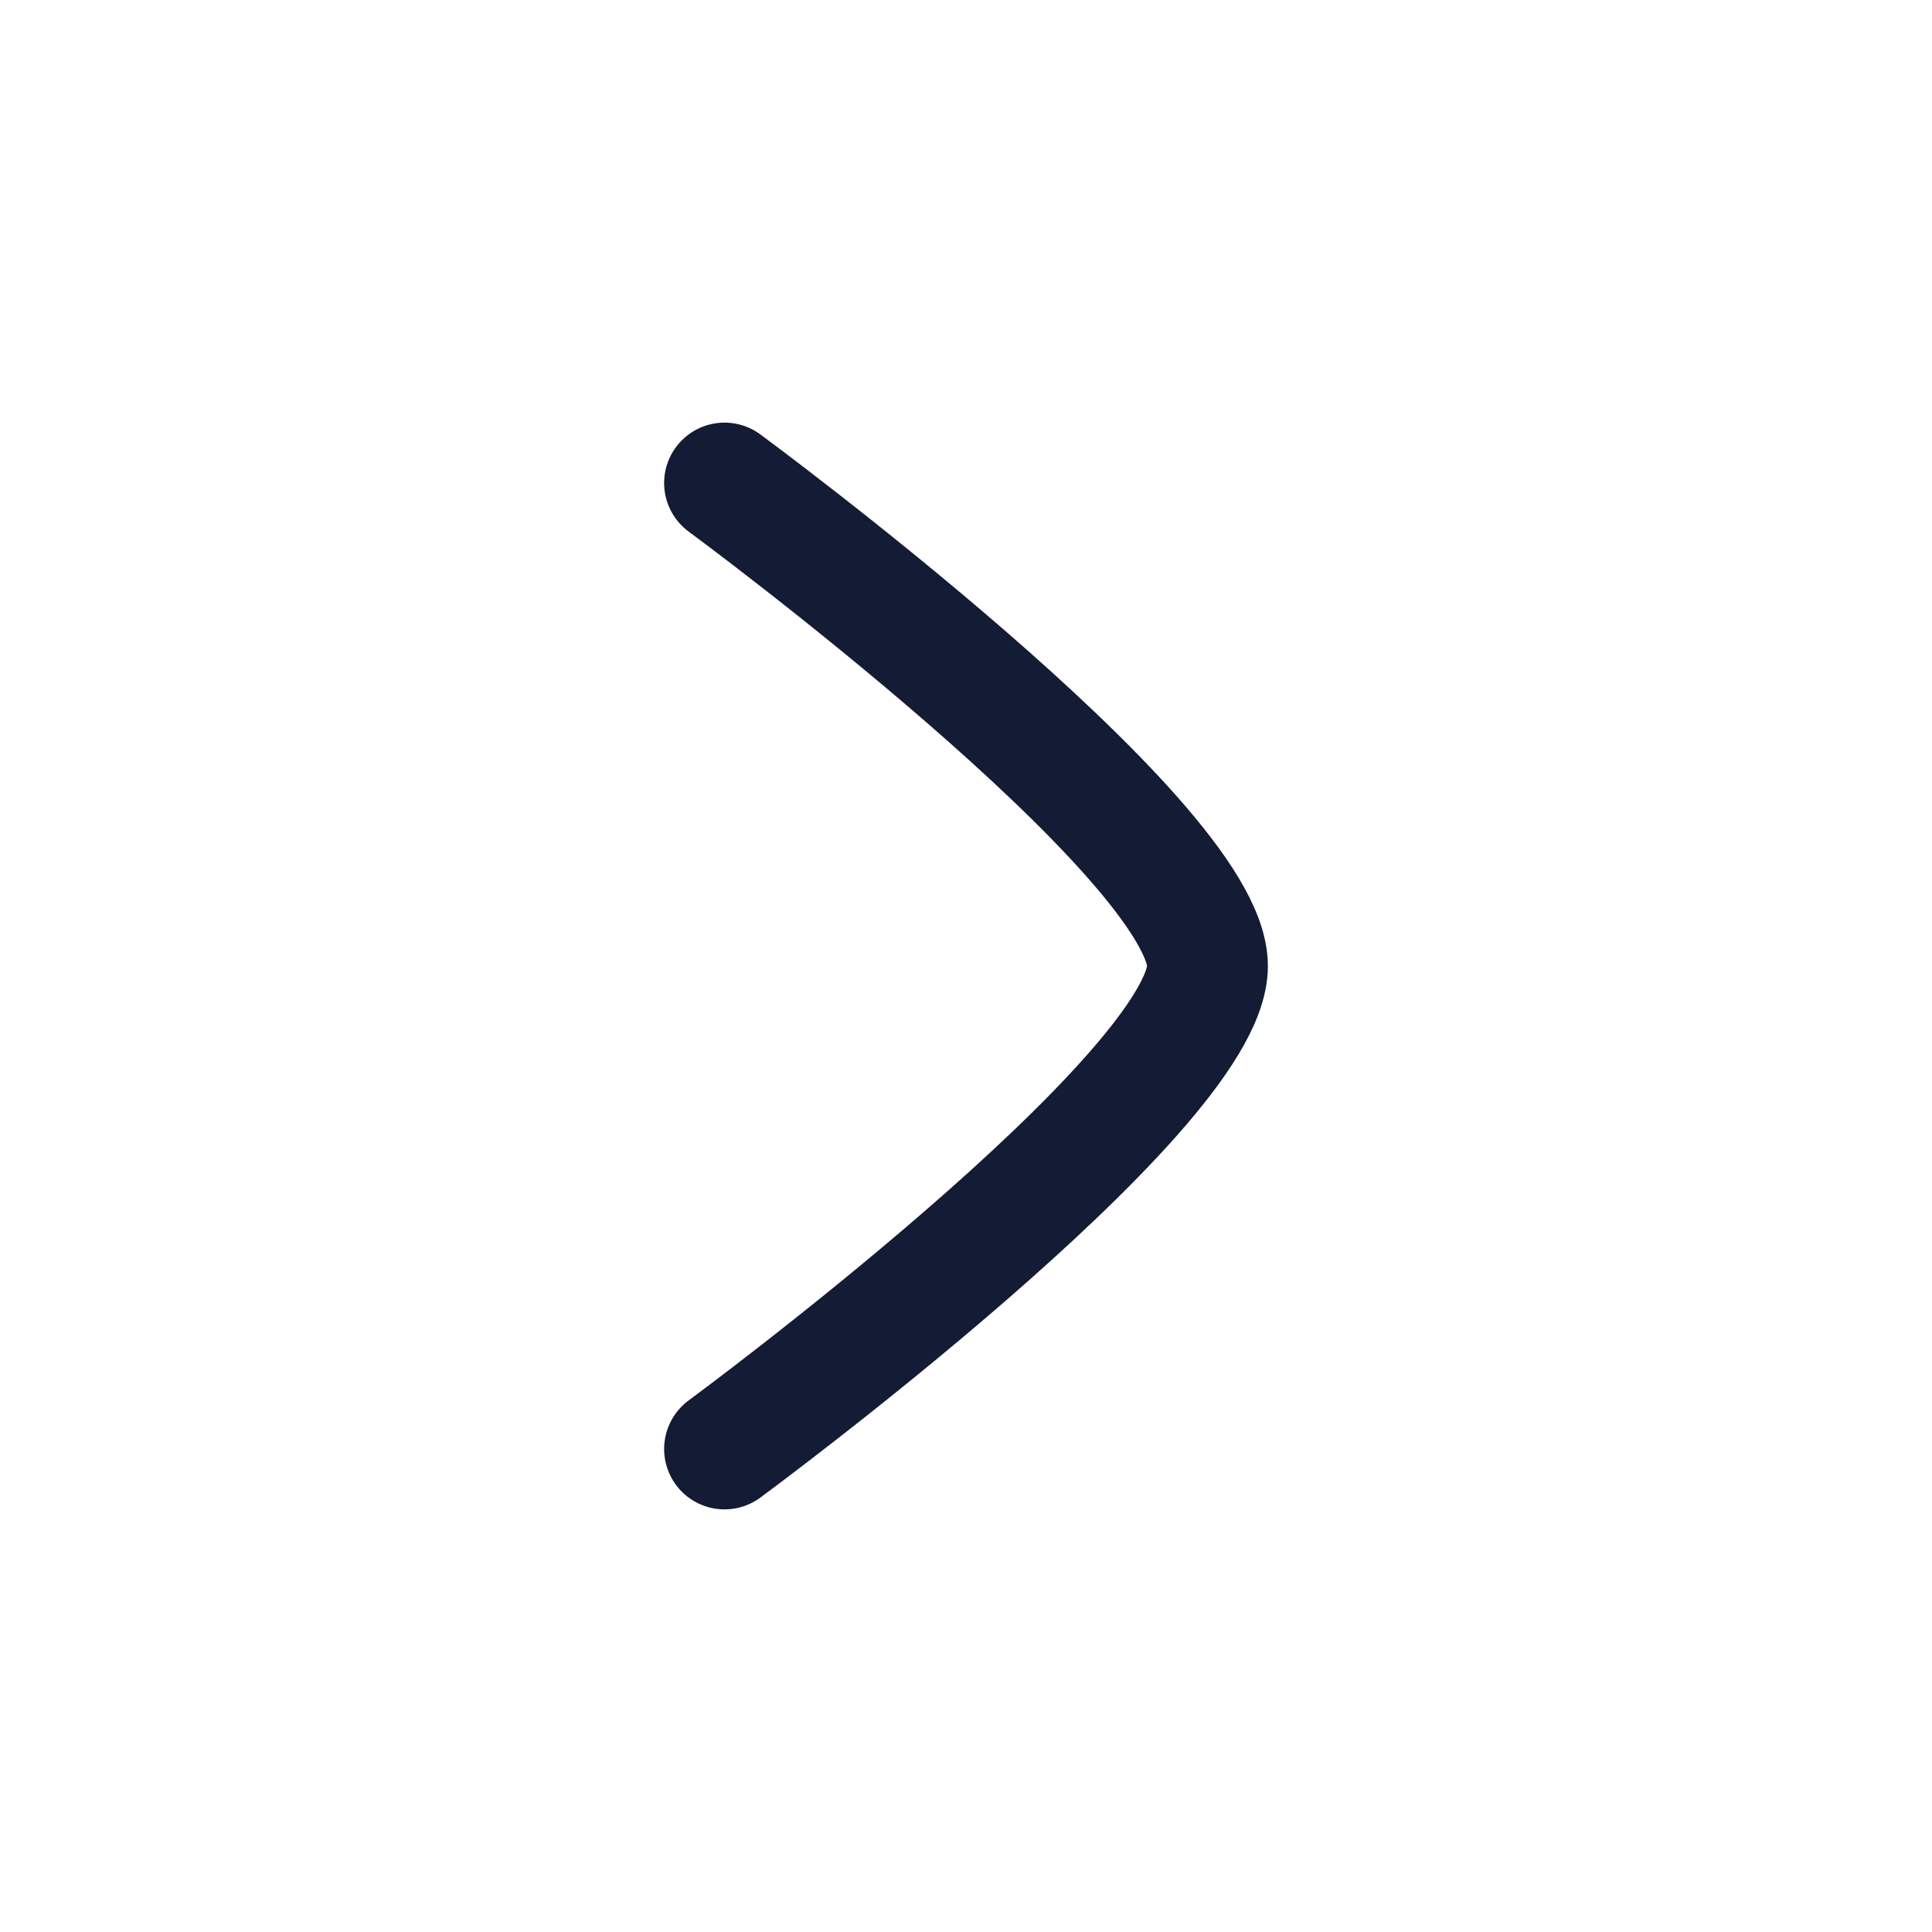
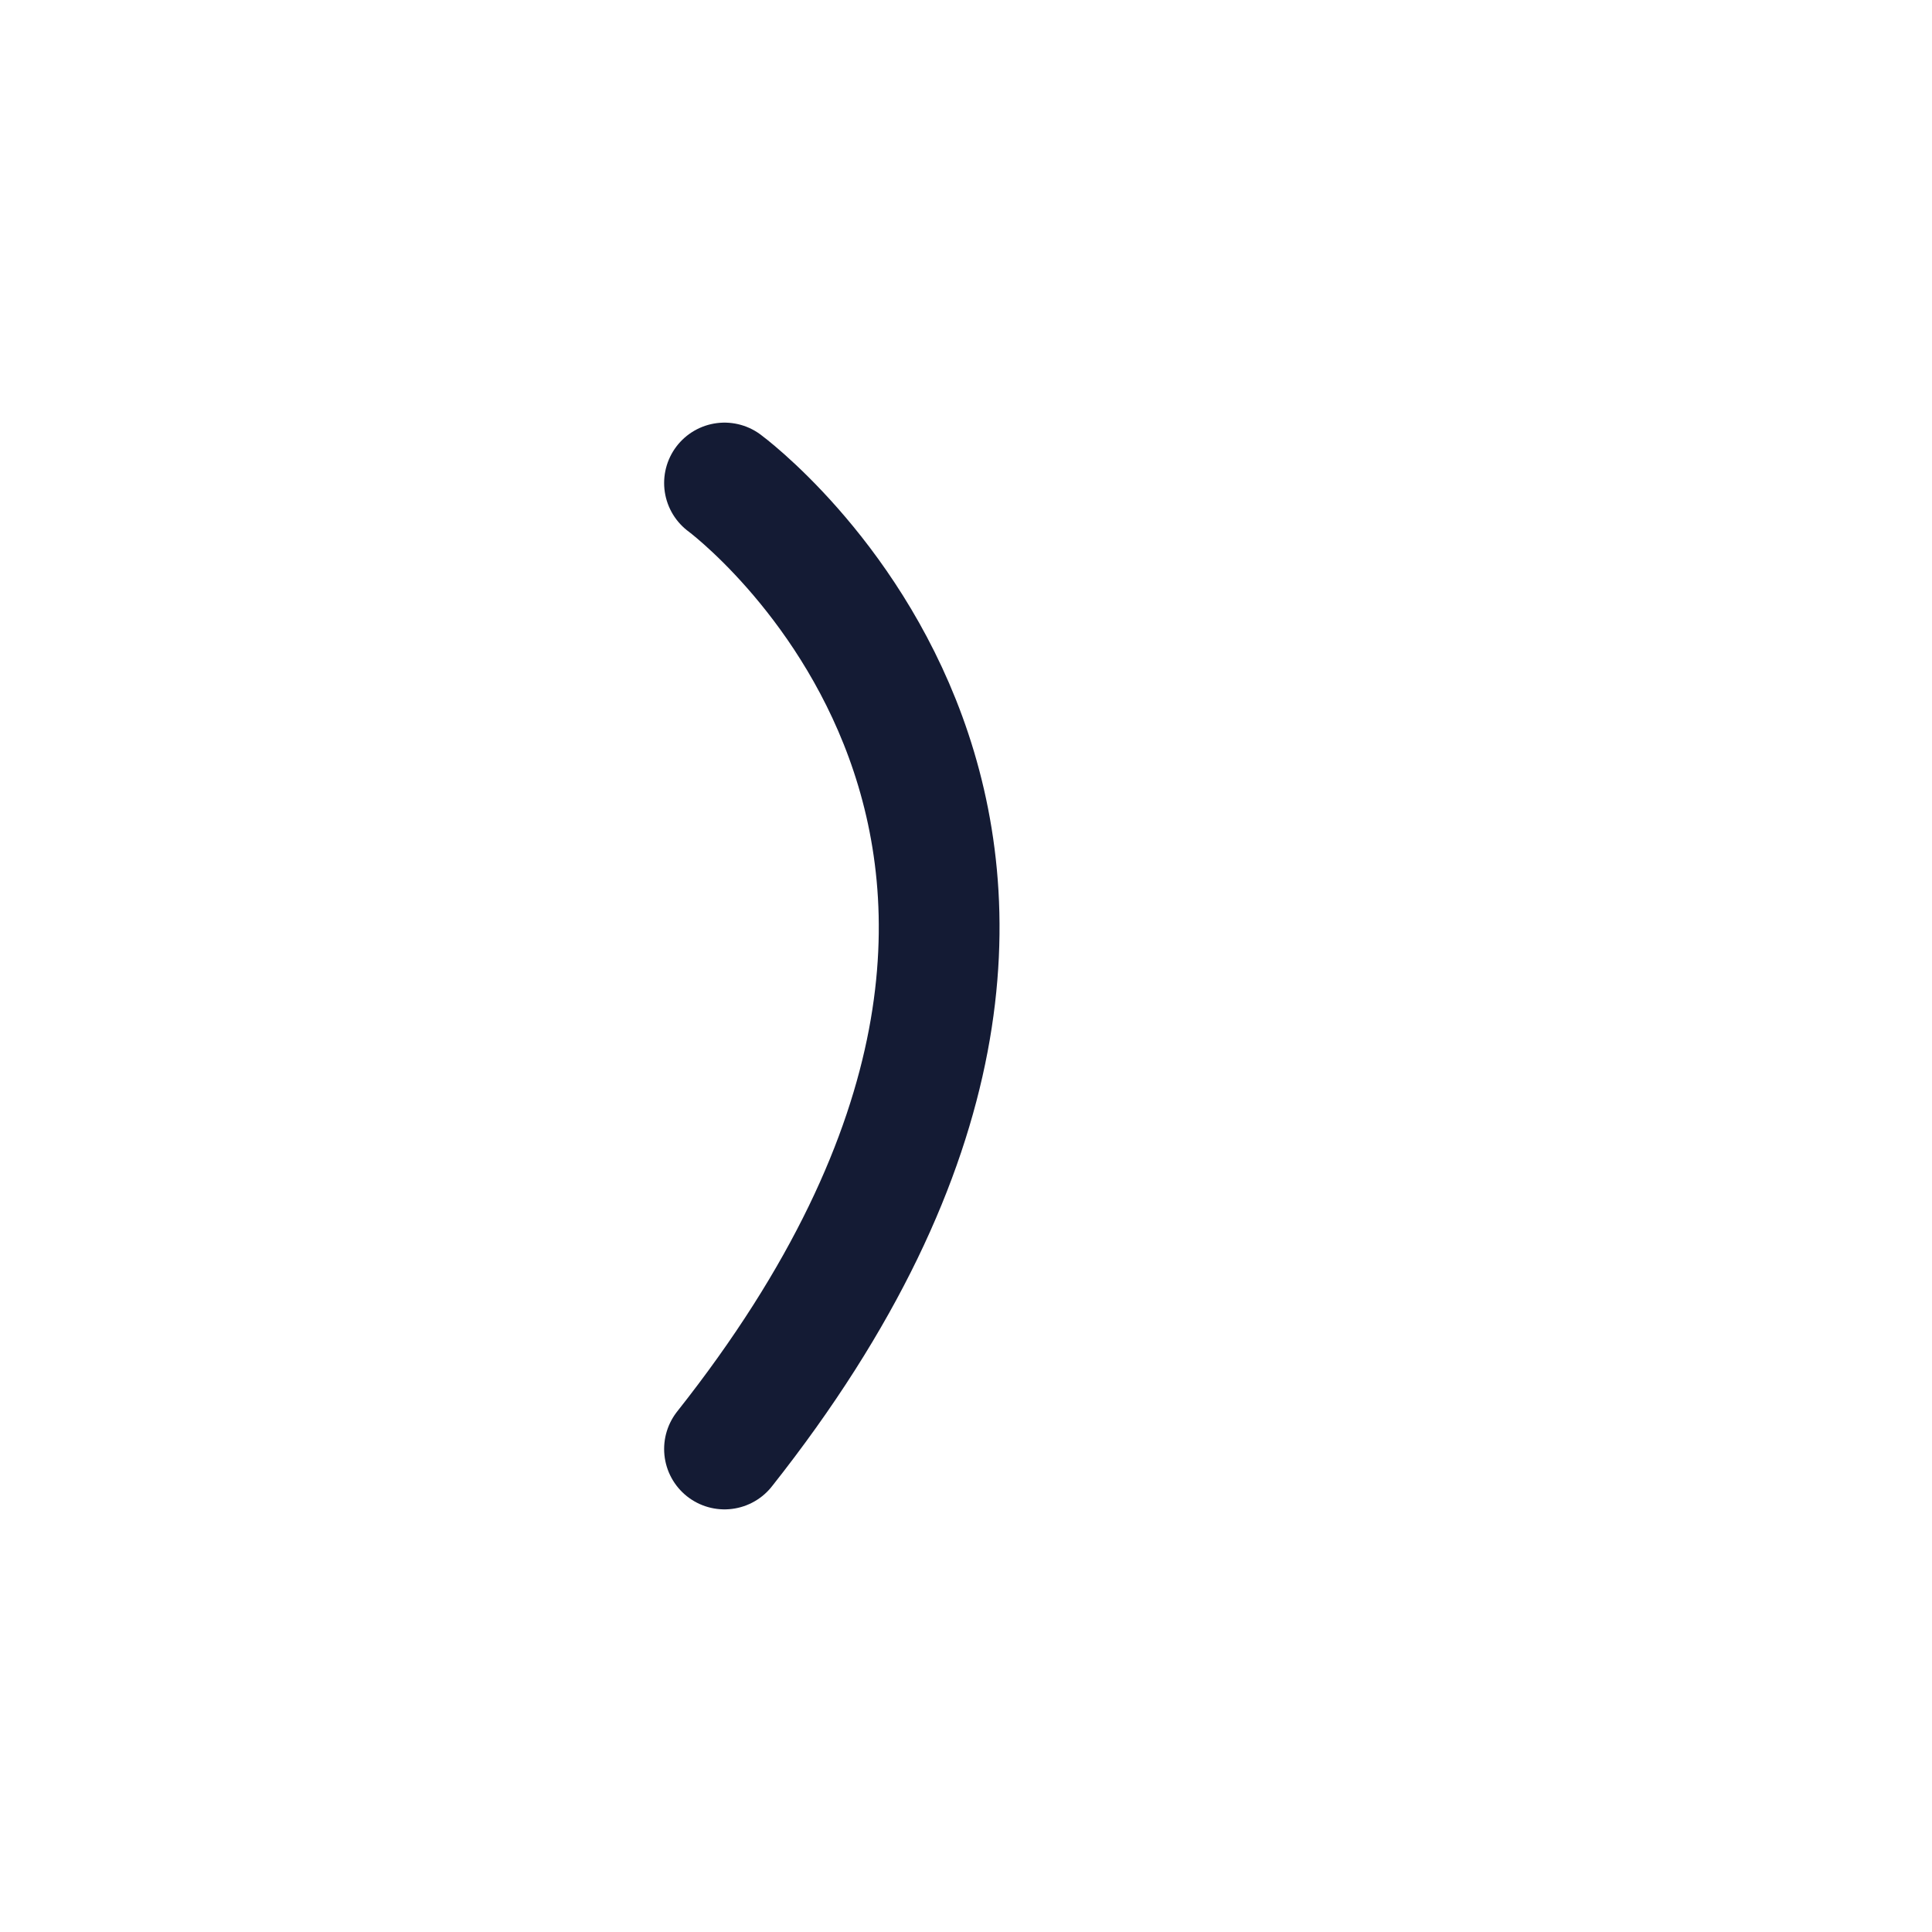
<svg xmlns="http://www.w3.org/2000/svg" width="52" height="52" viewBox="0 0 52 52" fill="none">
-   <path d="M19.5 39C19.5 39 32.5 29.426 32.5 26C32.5 22.574 19.5 13 19.5 13" stroke="#141B34" stroke-width="3.25" stroke-linecap="round" stroke-linejoin="round" />
+   <path d="M19.5 39C32.5 22.574 19.5 13 19.5 13" stroke="#141B34" stroke-width="3.25" stroke-linecap="round" stroke-linejoin="round" />
</svg>